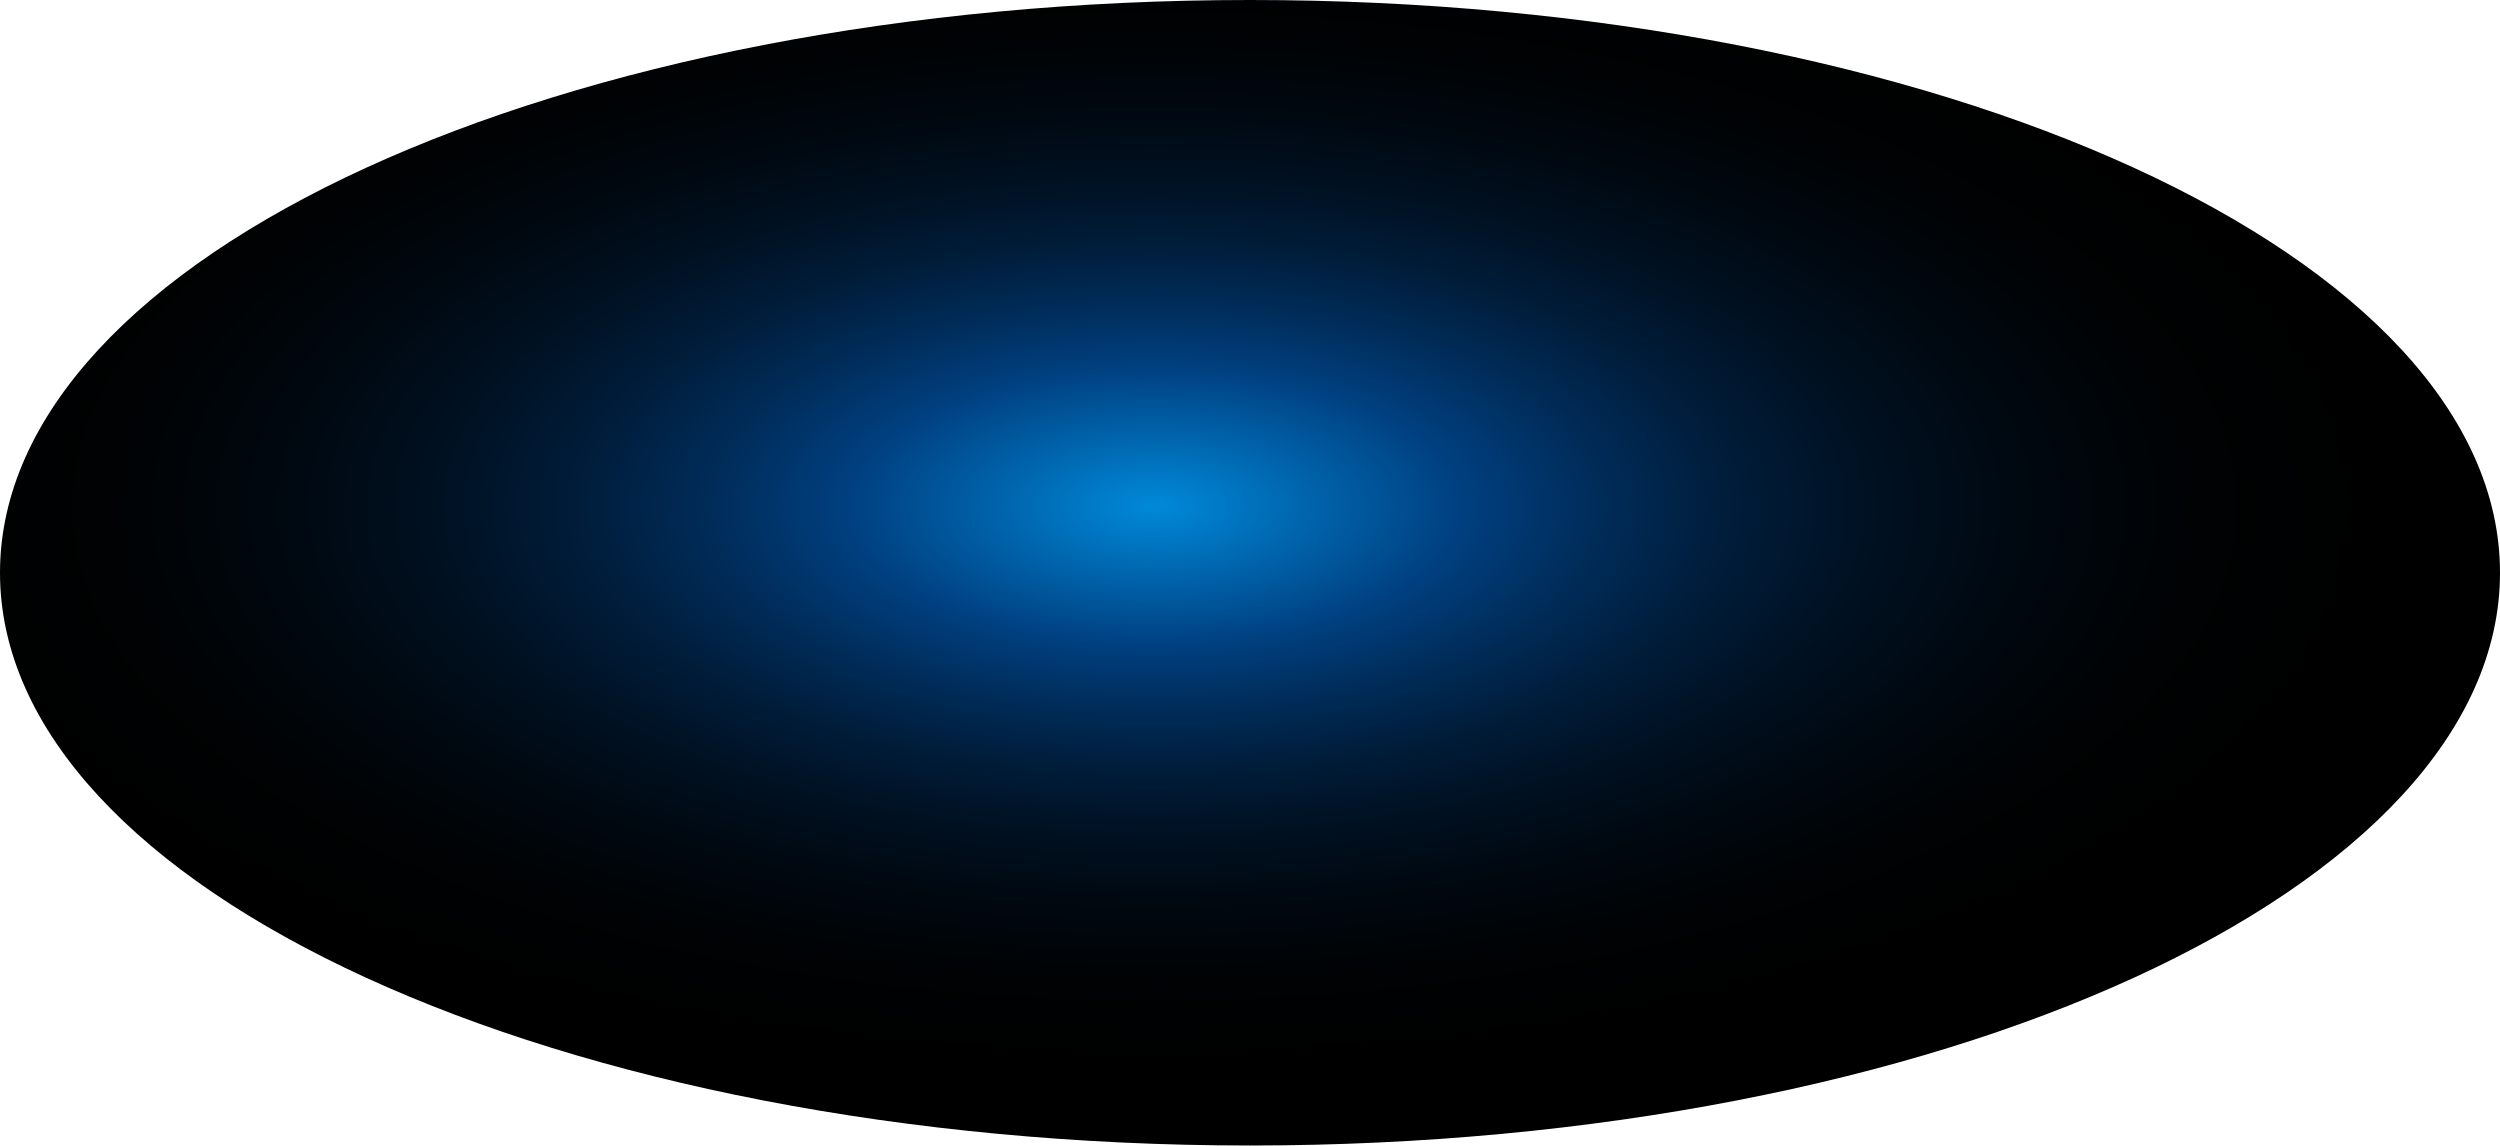
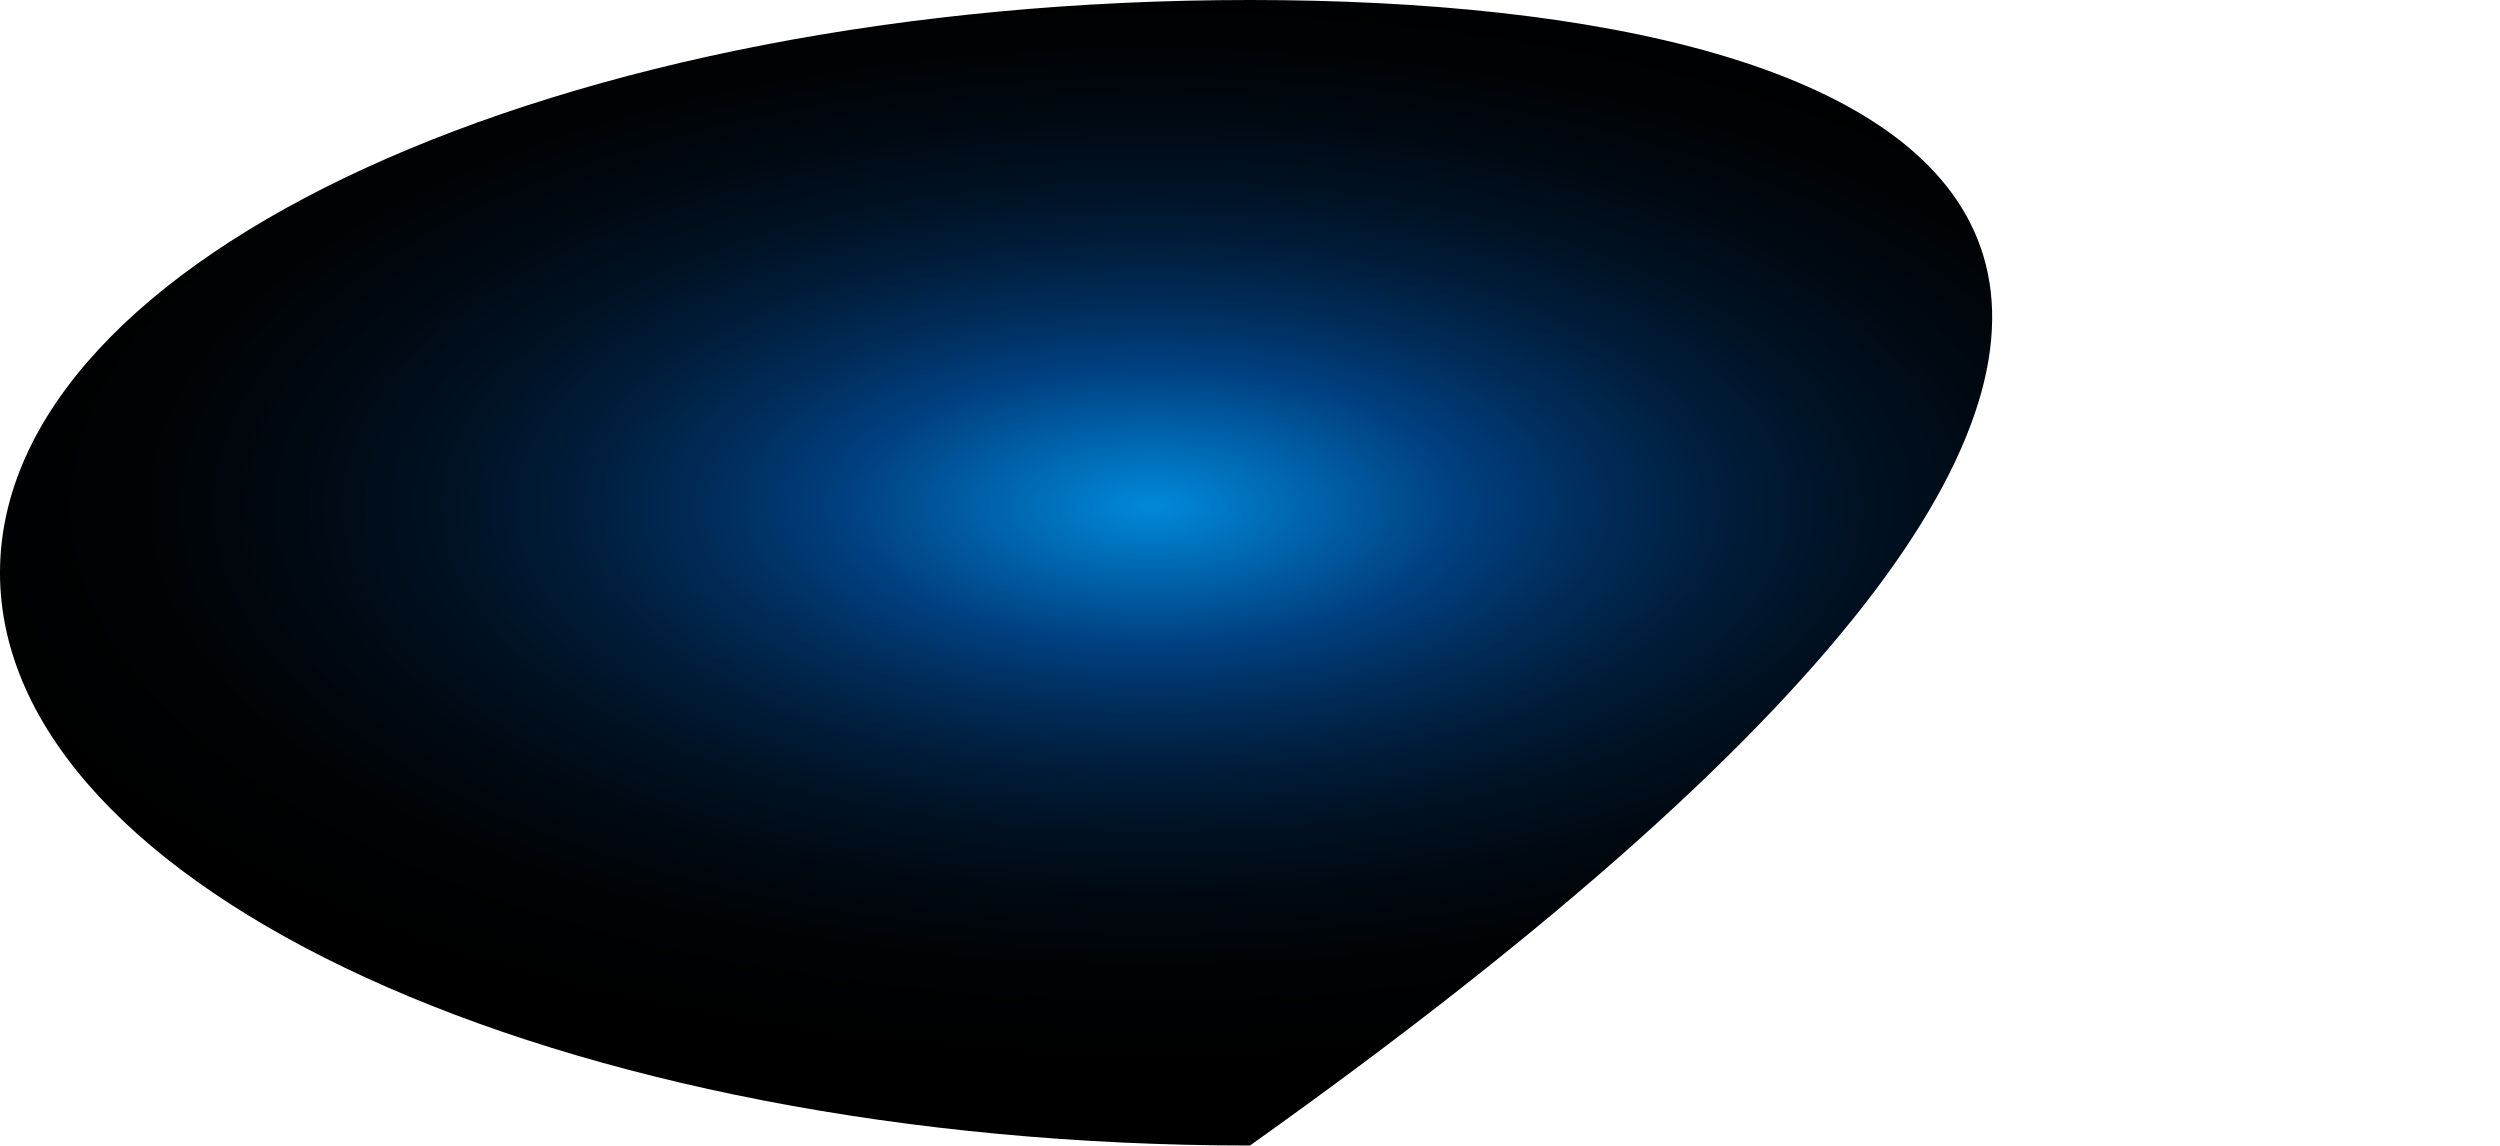
<svg xmlns="http://www.w3.org/2000/svg" fill="none" height="100%" overflow="visible" preserveAspectRatio="none" style="display: block;" viewBox="0 0 182.339 83.548" width="100%">
-   <path d="M91.169 83.548C141.521 83.548 182.339 64.845 182.339 41.774C182.339 18.703 141.521 0 91.169 0C40.818 0 0 18.703 0 41.774C0 64.845 40.818 83.548 91.169 83.548Z" fill="url(#paint0_radial_0_495)" id="Vector" style="mix-blend-mode:screen" />
+   <path d="M91.169 83.548C182.339 18.703 141.521 0 91.169 0C40.818 0 0 18.703 0 41.774C0 64.845 40.818 83.548 91.169 83.548Z" fill="url(#paint0_radial_0_495)" id="Vector" style="mix-blend-mode:screen" />
  <defs>
    <radialGradient cx="0" cy="0" gradientTransform="translate(84.136 36.908) rotate(-90) scale(41.382 90.998)" gradientUnits="userSpaceOnUse" id="paint0_radial_0_495" r="1">
      <stop stop-color="#0089D9" />
      <stop offset="0.25" stop-color="#003F7F" />
      <stop offset="0.36" stop-color="#002C59" />
      <stop offset="0.47" stop-color="#001C39" />
      <stop offset="0.59" stop-color="#001020" />
      <stop offset="0.72" stop-color="#00070E" />
      <stop offset="0.85" stop-color="#000203" />
      <stop offset="1" />
    </radialGradient>
  </defs>
</svg>